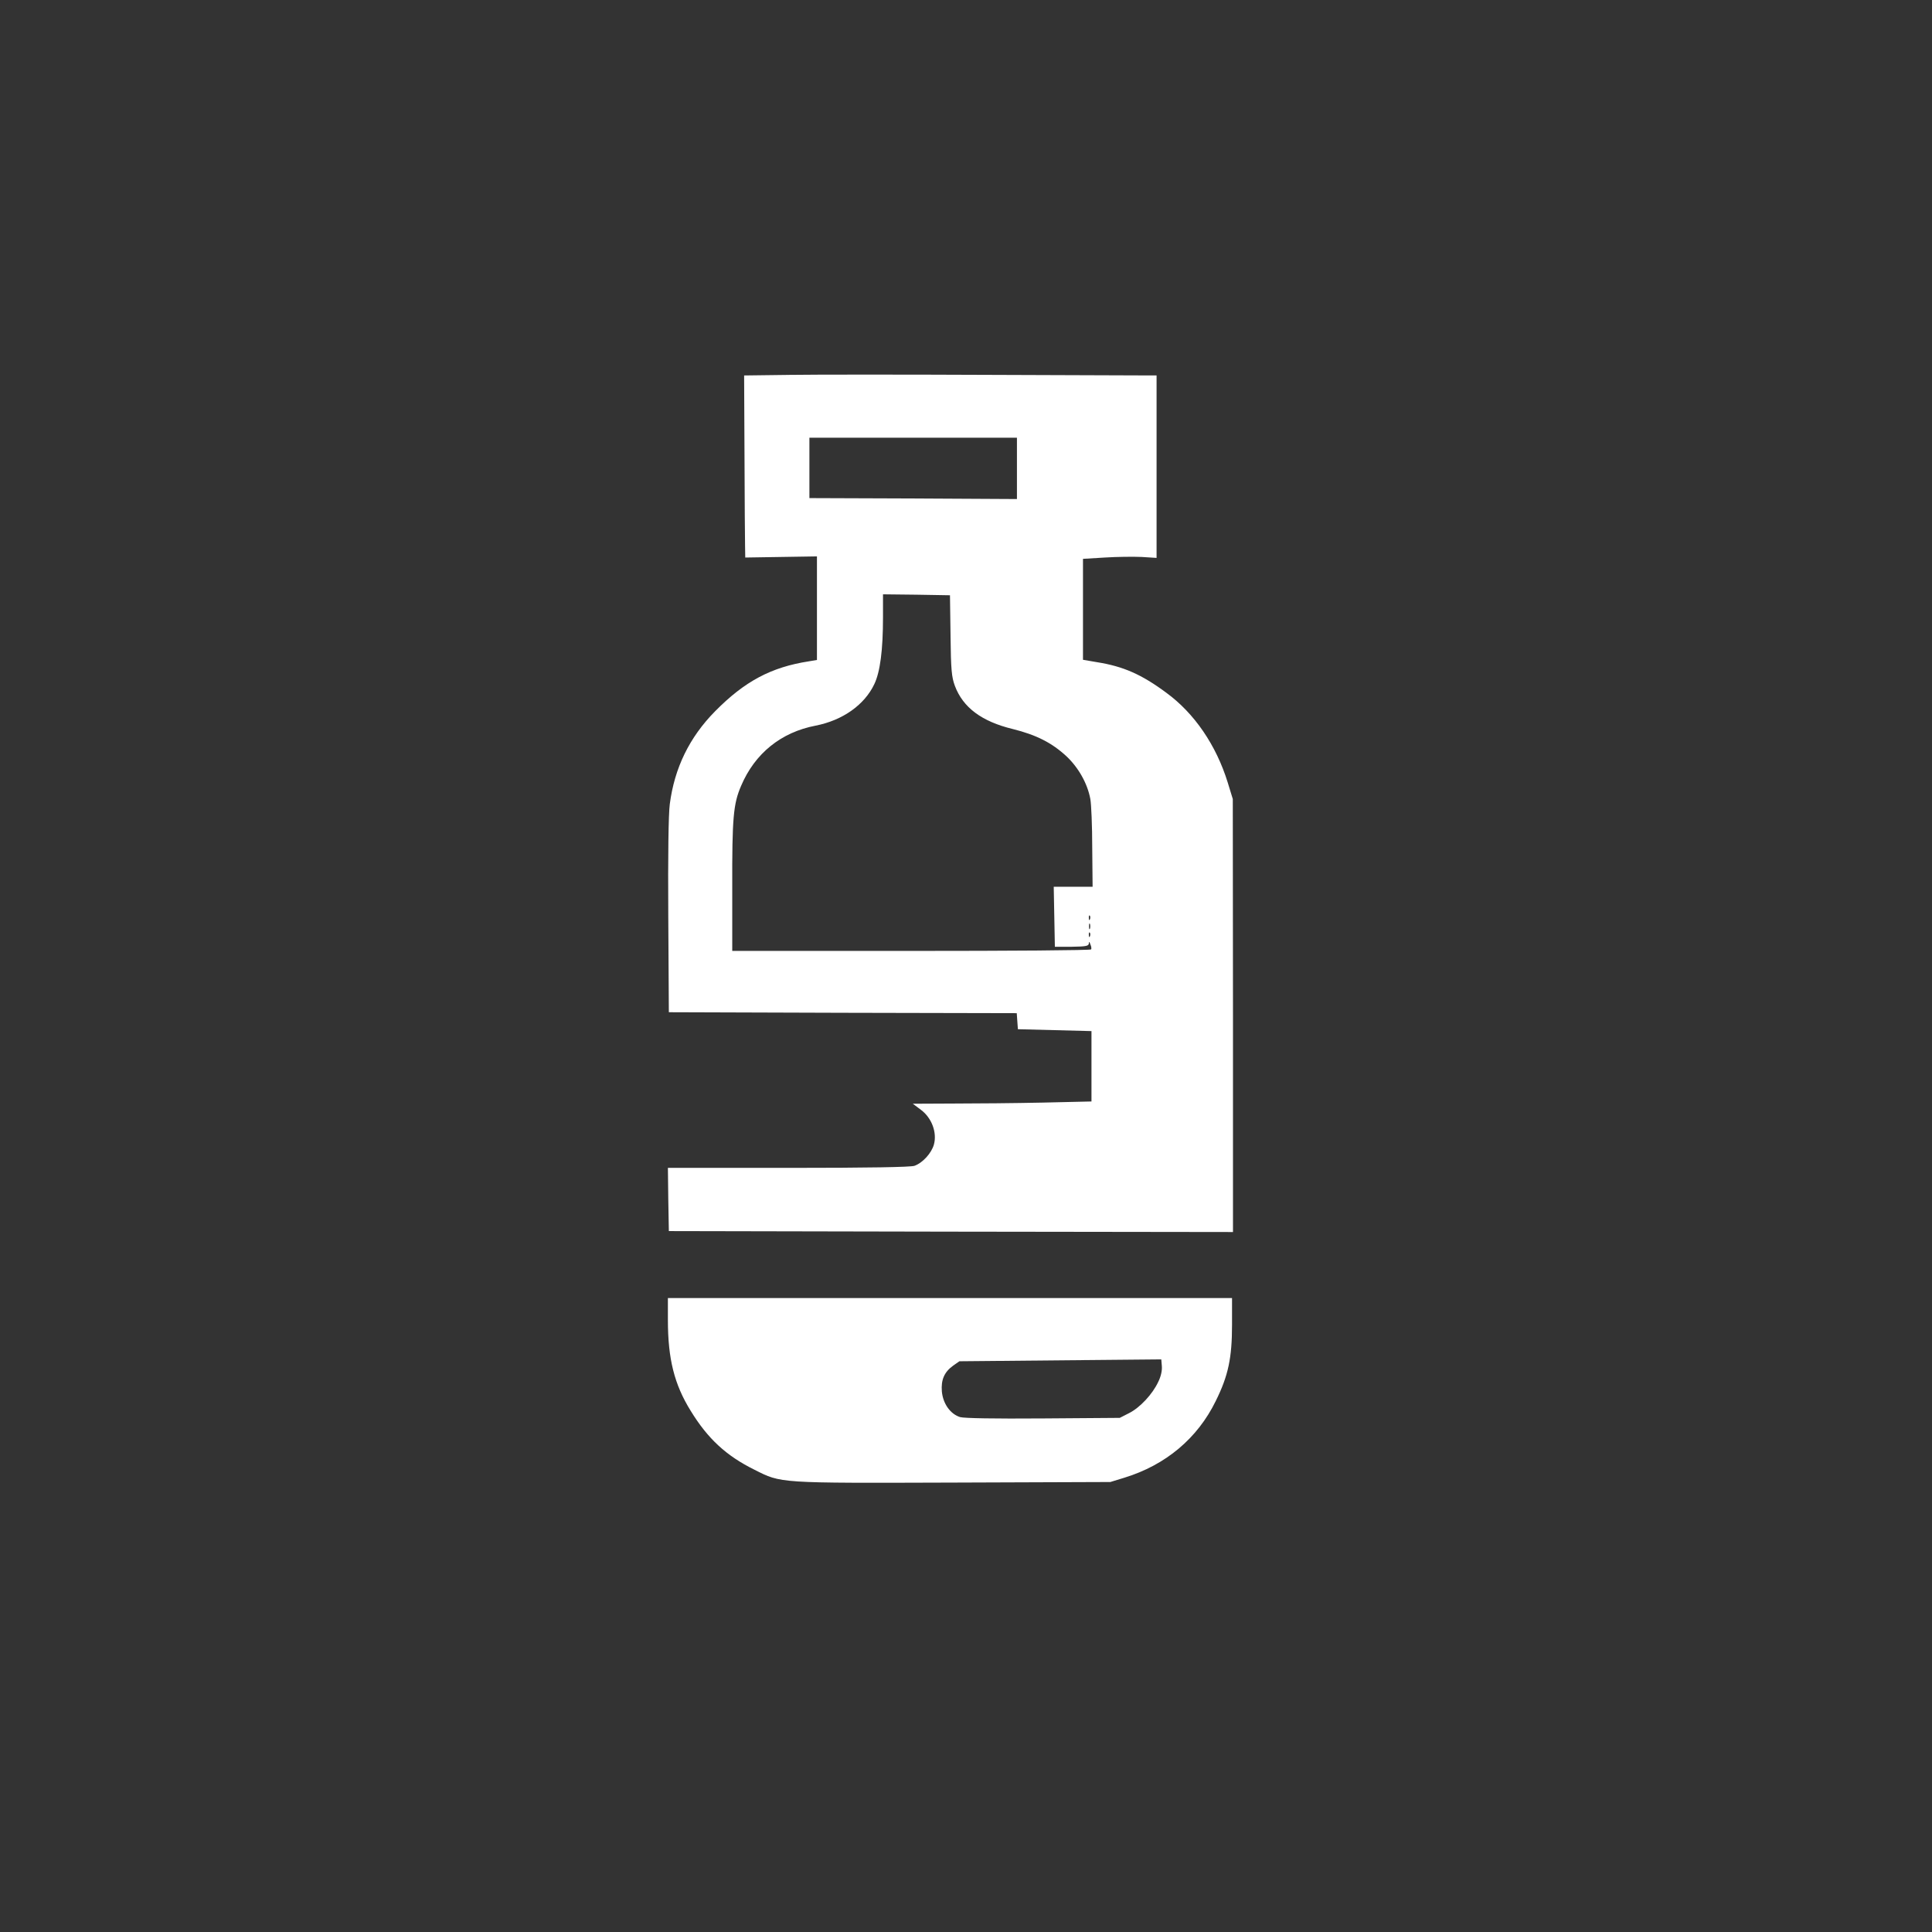
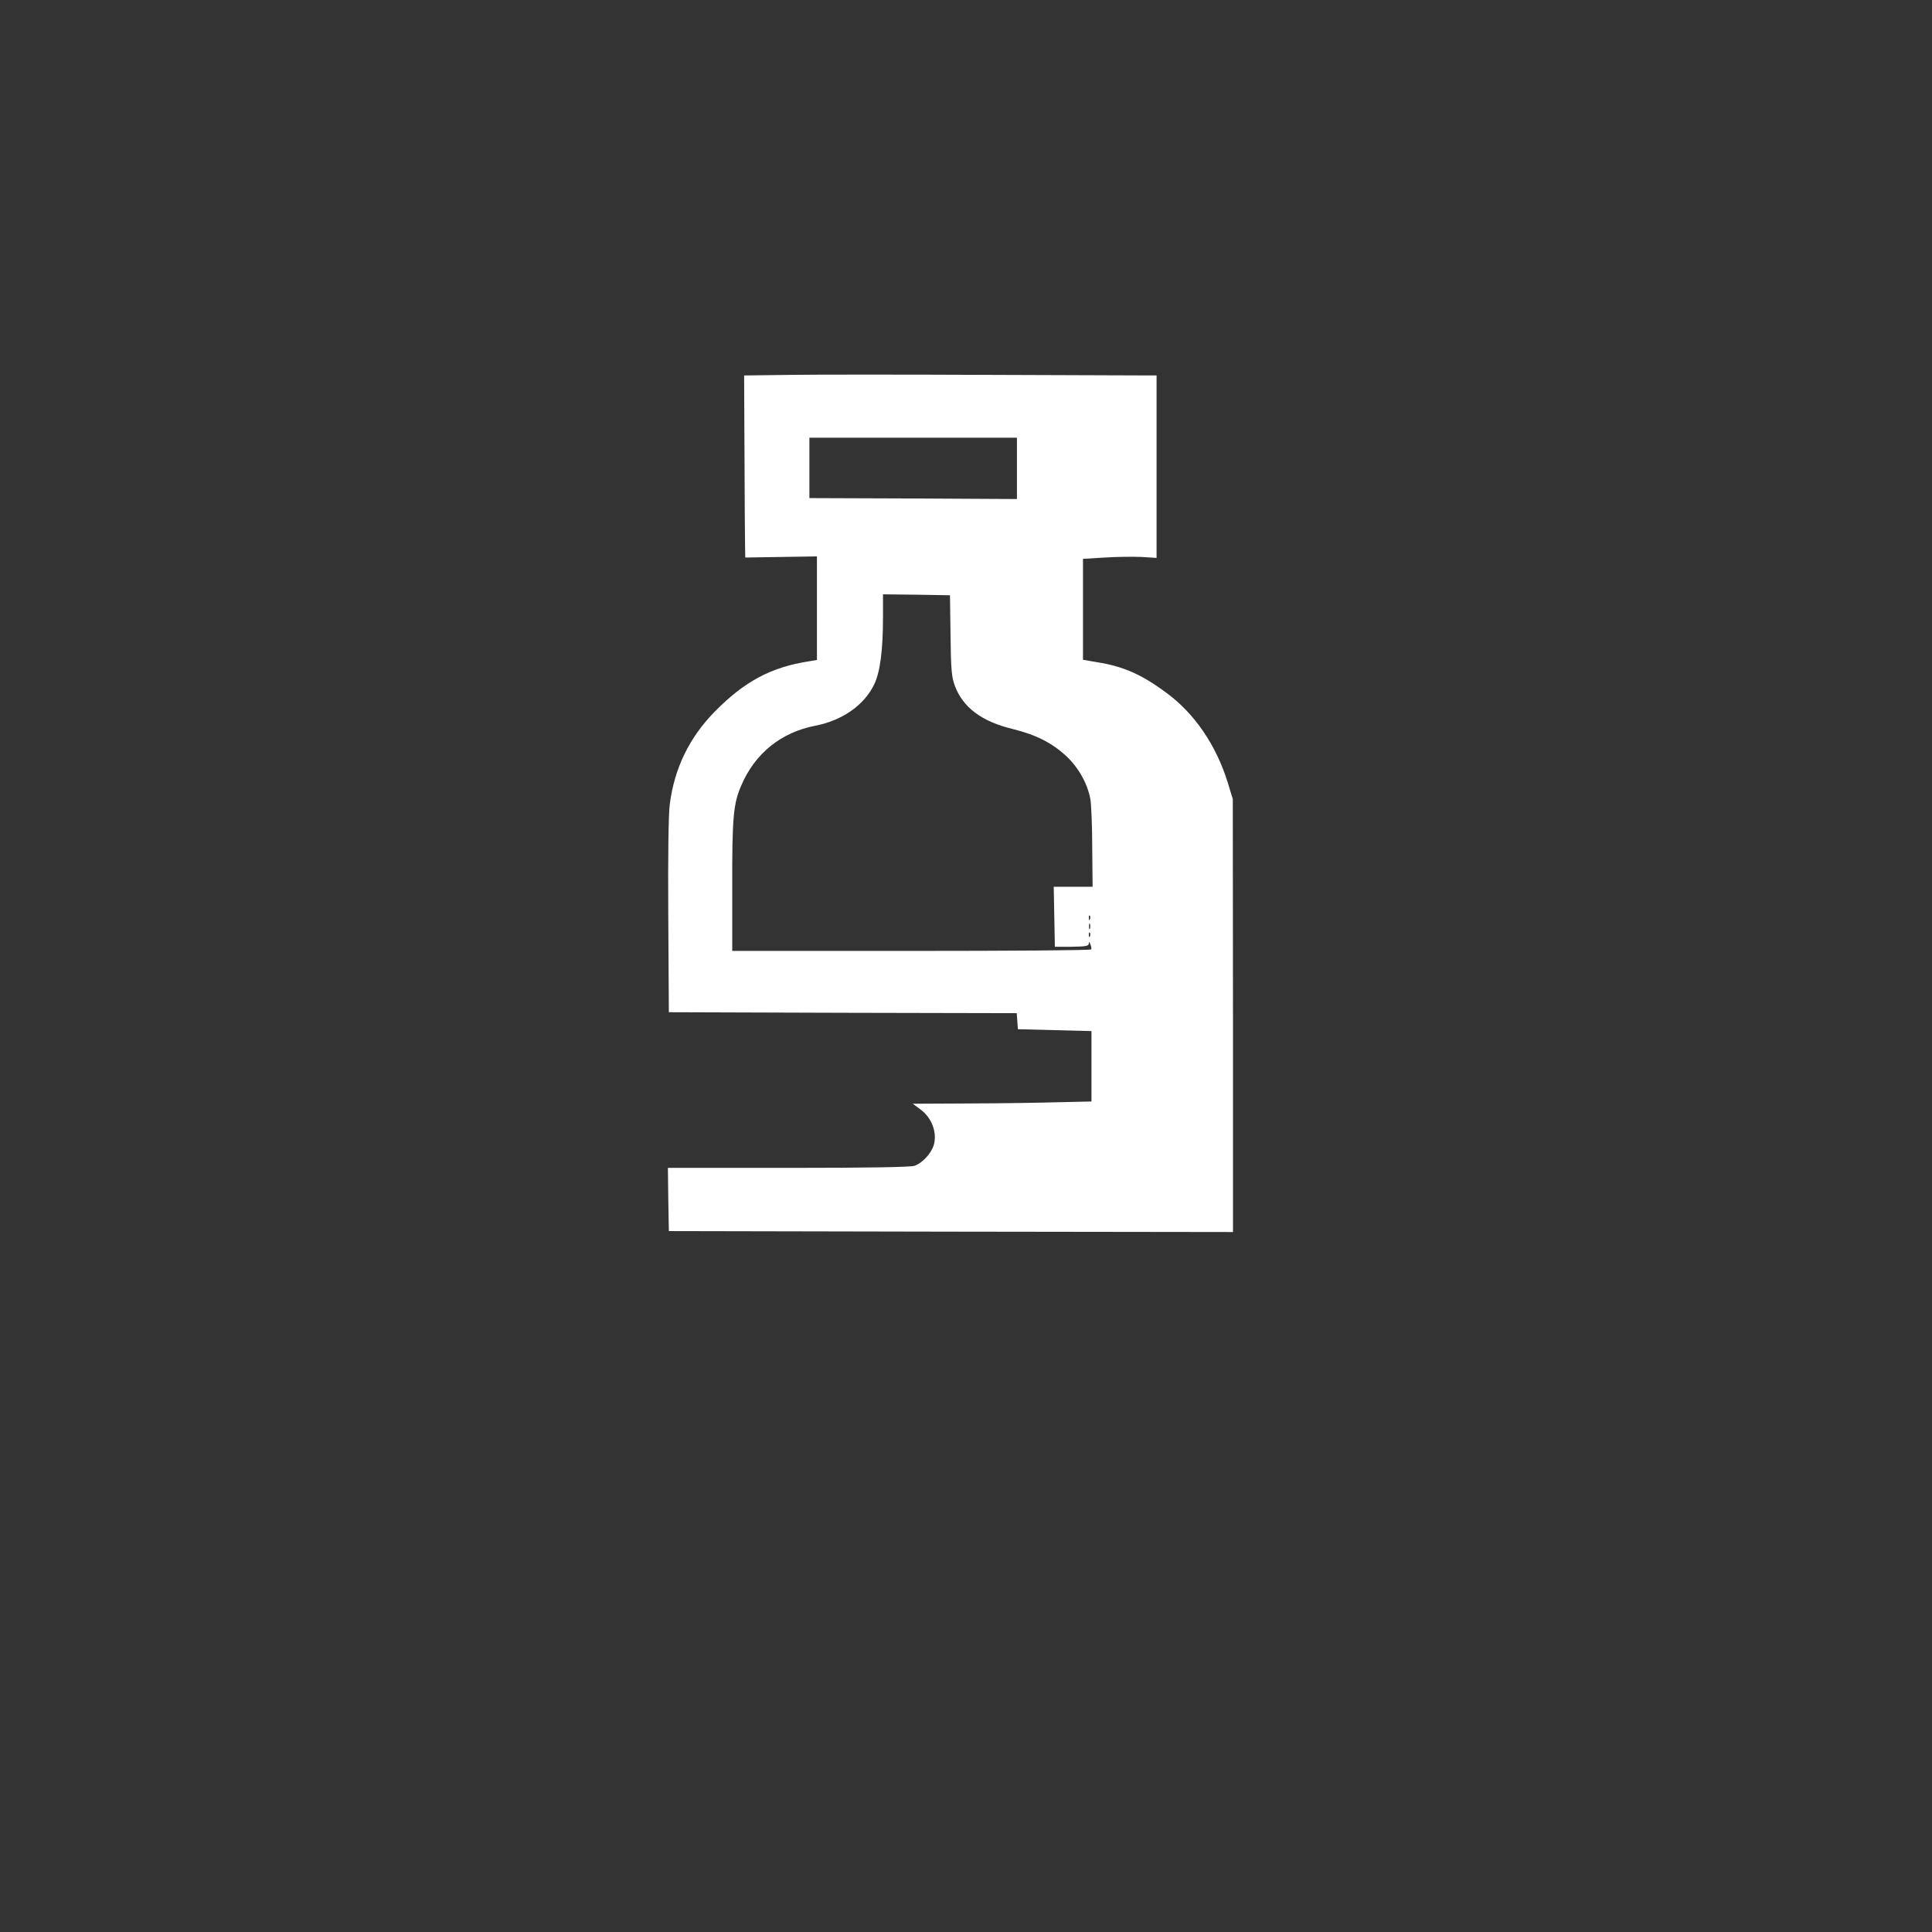
<svg xmlns="http://www.w3.org/2000/svg" version="1.0" width="1024pt" height="1024pt" viewBox="0 0 1024 1024" preserveAspectRatio="xMidYMid meet">
  <rect x="0" y="0" width="1024" height="1024" fill="#333333" stroke="none" />
  <g transform="translate(0,1024) scale(0.1,-0.1)" fill="#ffffff" stroke="none">
    <path d="M4184 8253 l-240 -3 2 -423 c1 -232 2 -449 3 -482 l1 -60 190 3 190 3 0 -275 0 -274 -42 -7 c-201 -31 -341 -106 -498 -265 -136 -138 -215 -300 -240 -492 -7 -53 -10 -270 -8 -593 l3 -510 922 -3 922 -2 3 -43 3 -42 195 -5 195 -5 0 -187 0 -186 -260 -6 c-143 -3 -356 -5 -473 -5 l-214 -1 44 -33 c57 -43 85 -120 68 -183 -13 -46 -59 -97 -103 -113 -19 -7 -241 -11 -668 -11 l-639 0 2 -167 3 -168 1495 -3 1495 -2 0 1147 -1 1148 -27 88 c-61 197 -176 366 -325 475 -132 98 -229 140 -366 162 l-76 13 0 267 0 268 116 7 c63 4 151 5 195 3 l79 -5 0 484 0 483 -22 0 c-13 0 -396 1 -853 3 -456 2 -938 2 -1071 0z m1206 -495 l0 -163 -550 3 -550 2 0 160 0 160 550 0 550 0 0 -162z m-352 -886 c2 -184 6 -221 23 -267 43 -115 142 -189 307 -229 124 -31 206 -72 284 -144 64 -60 112 -145 127 -227 5 -27 10 -143 10 -257 l2 -208 -103 0 -103 0 3 -159 3 -159 89 0 c75 1 90 4 91 17 0 12 3 11 8 -4 5 -11 7 -23 4 -27 -2 -5 -431 -8 -953 -8 l-949 0 0 336 c-1 371 6 444 47 539 73 172 212 284 395 319 143 28 259 110 311 220 31 65 46 181 46 354 l0 122 178 -2 177 -3 3 -213z m739 -1504 c-3 -8 -6 -5 -6 6 -1 11 2 17 5 13 3 -3 4 -12 1 -19z m0 -50 c-3 -7 -5 -2 -5 12 0 14 2 19 5 13 2 -7 2 -19 0 -25z m0 -40 c-3 -8 -6 -5 -6 6 -1 11 2 17 5 13 3 -3 4 -12 1 -19z" />
-     <path d="M3540 3243 c0 -205 34 -341 121 -481 90 -147 188 -238 338 -312 143 -72 122 -71 1054 -68 l832 3 75 23 c218 67 387 208 484 407 66 133 86 228 86 402 l0 143 -1495 0 -1495 0 0 -117z m2599 -327 c-30 -65 -97 -137 -155 -166 l-49 -25 -405 -3 c-266 -2 -418 1 -441 7 -52 16 -91 71 -97 136 -5 62 13 103 60 137 l33 23 535 5 535 5 3 -36 c2 -23 -5 -55 -19 -83z" />
  </g>
</svg>